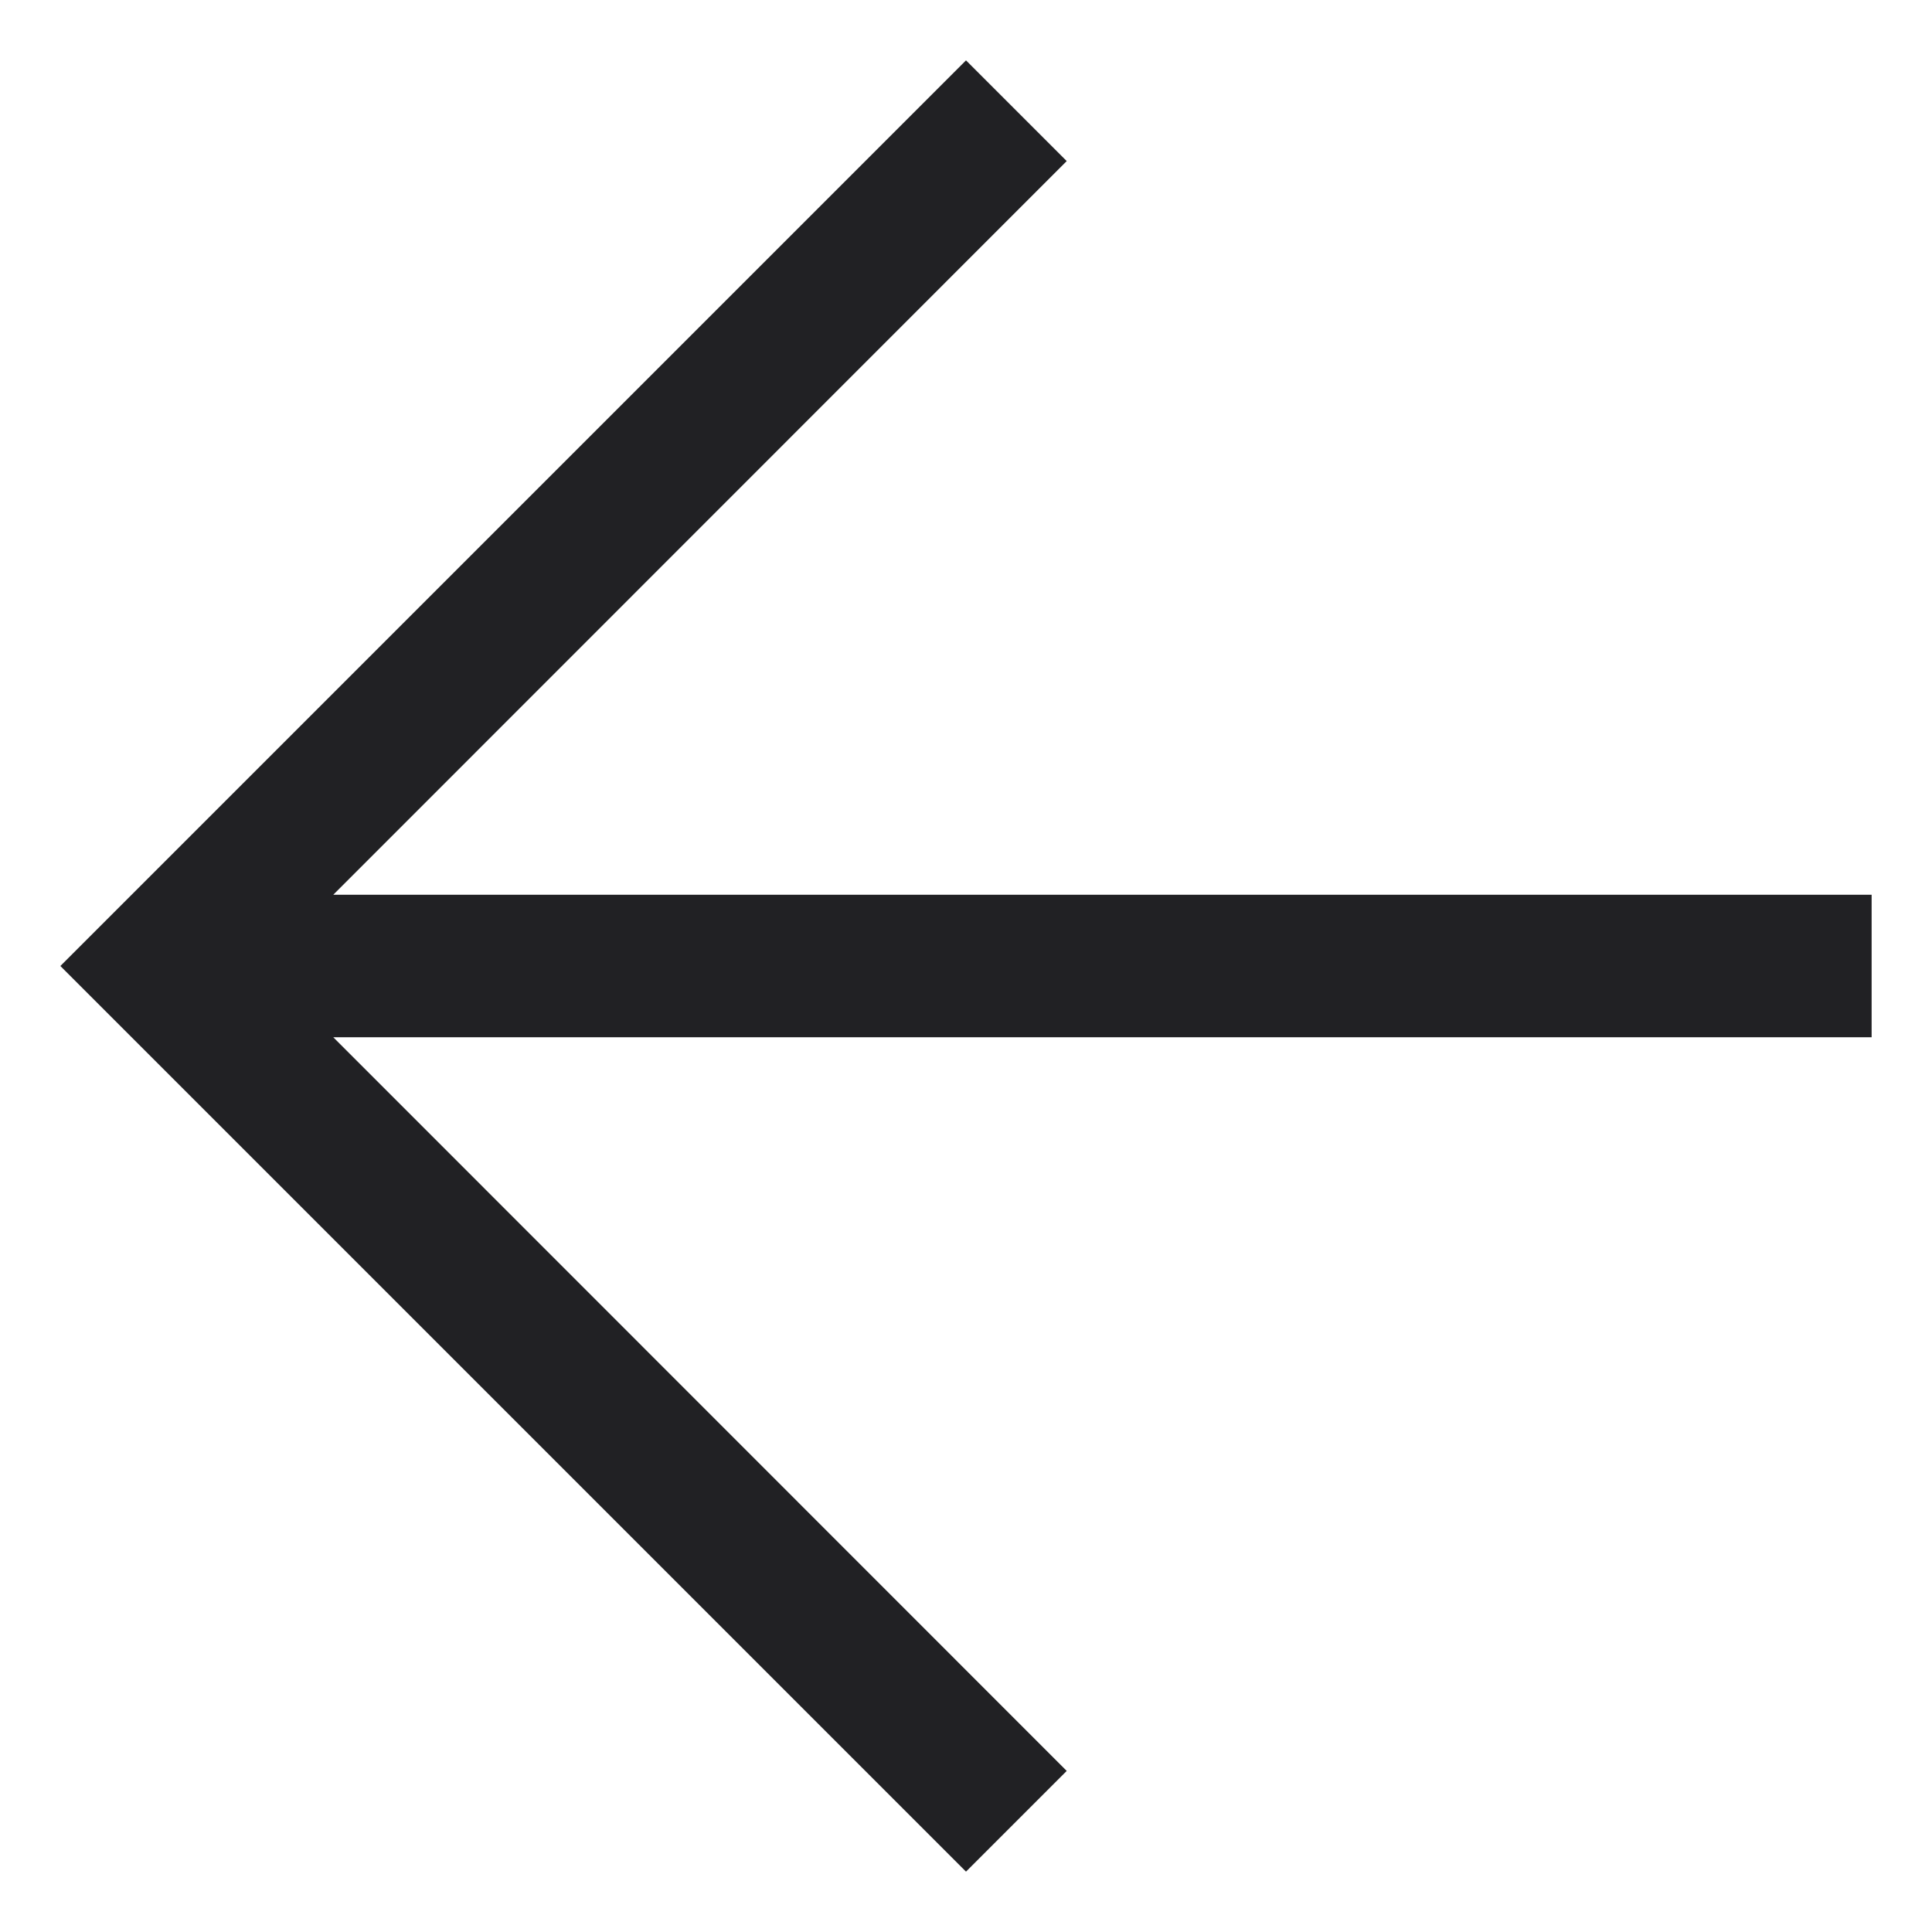
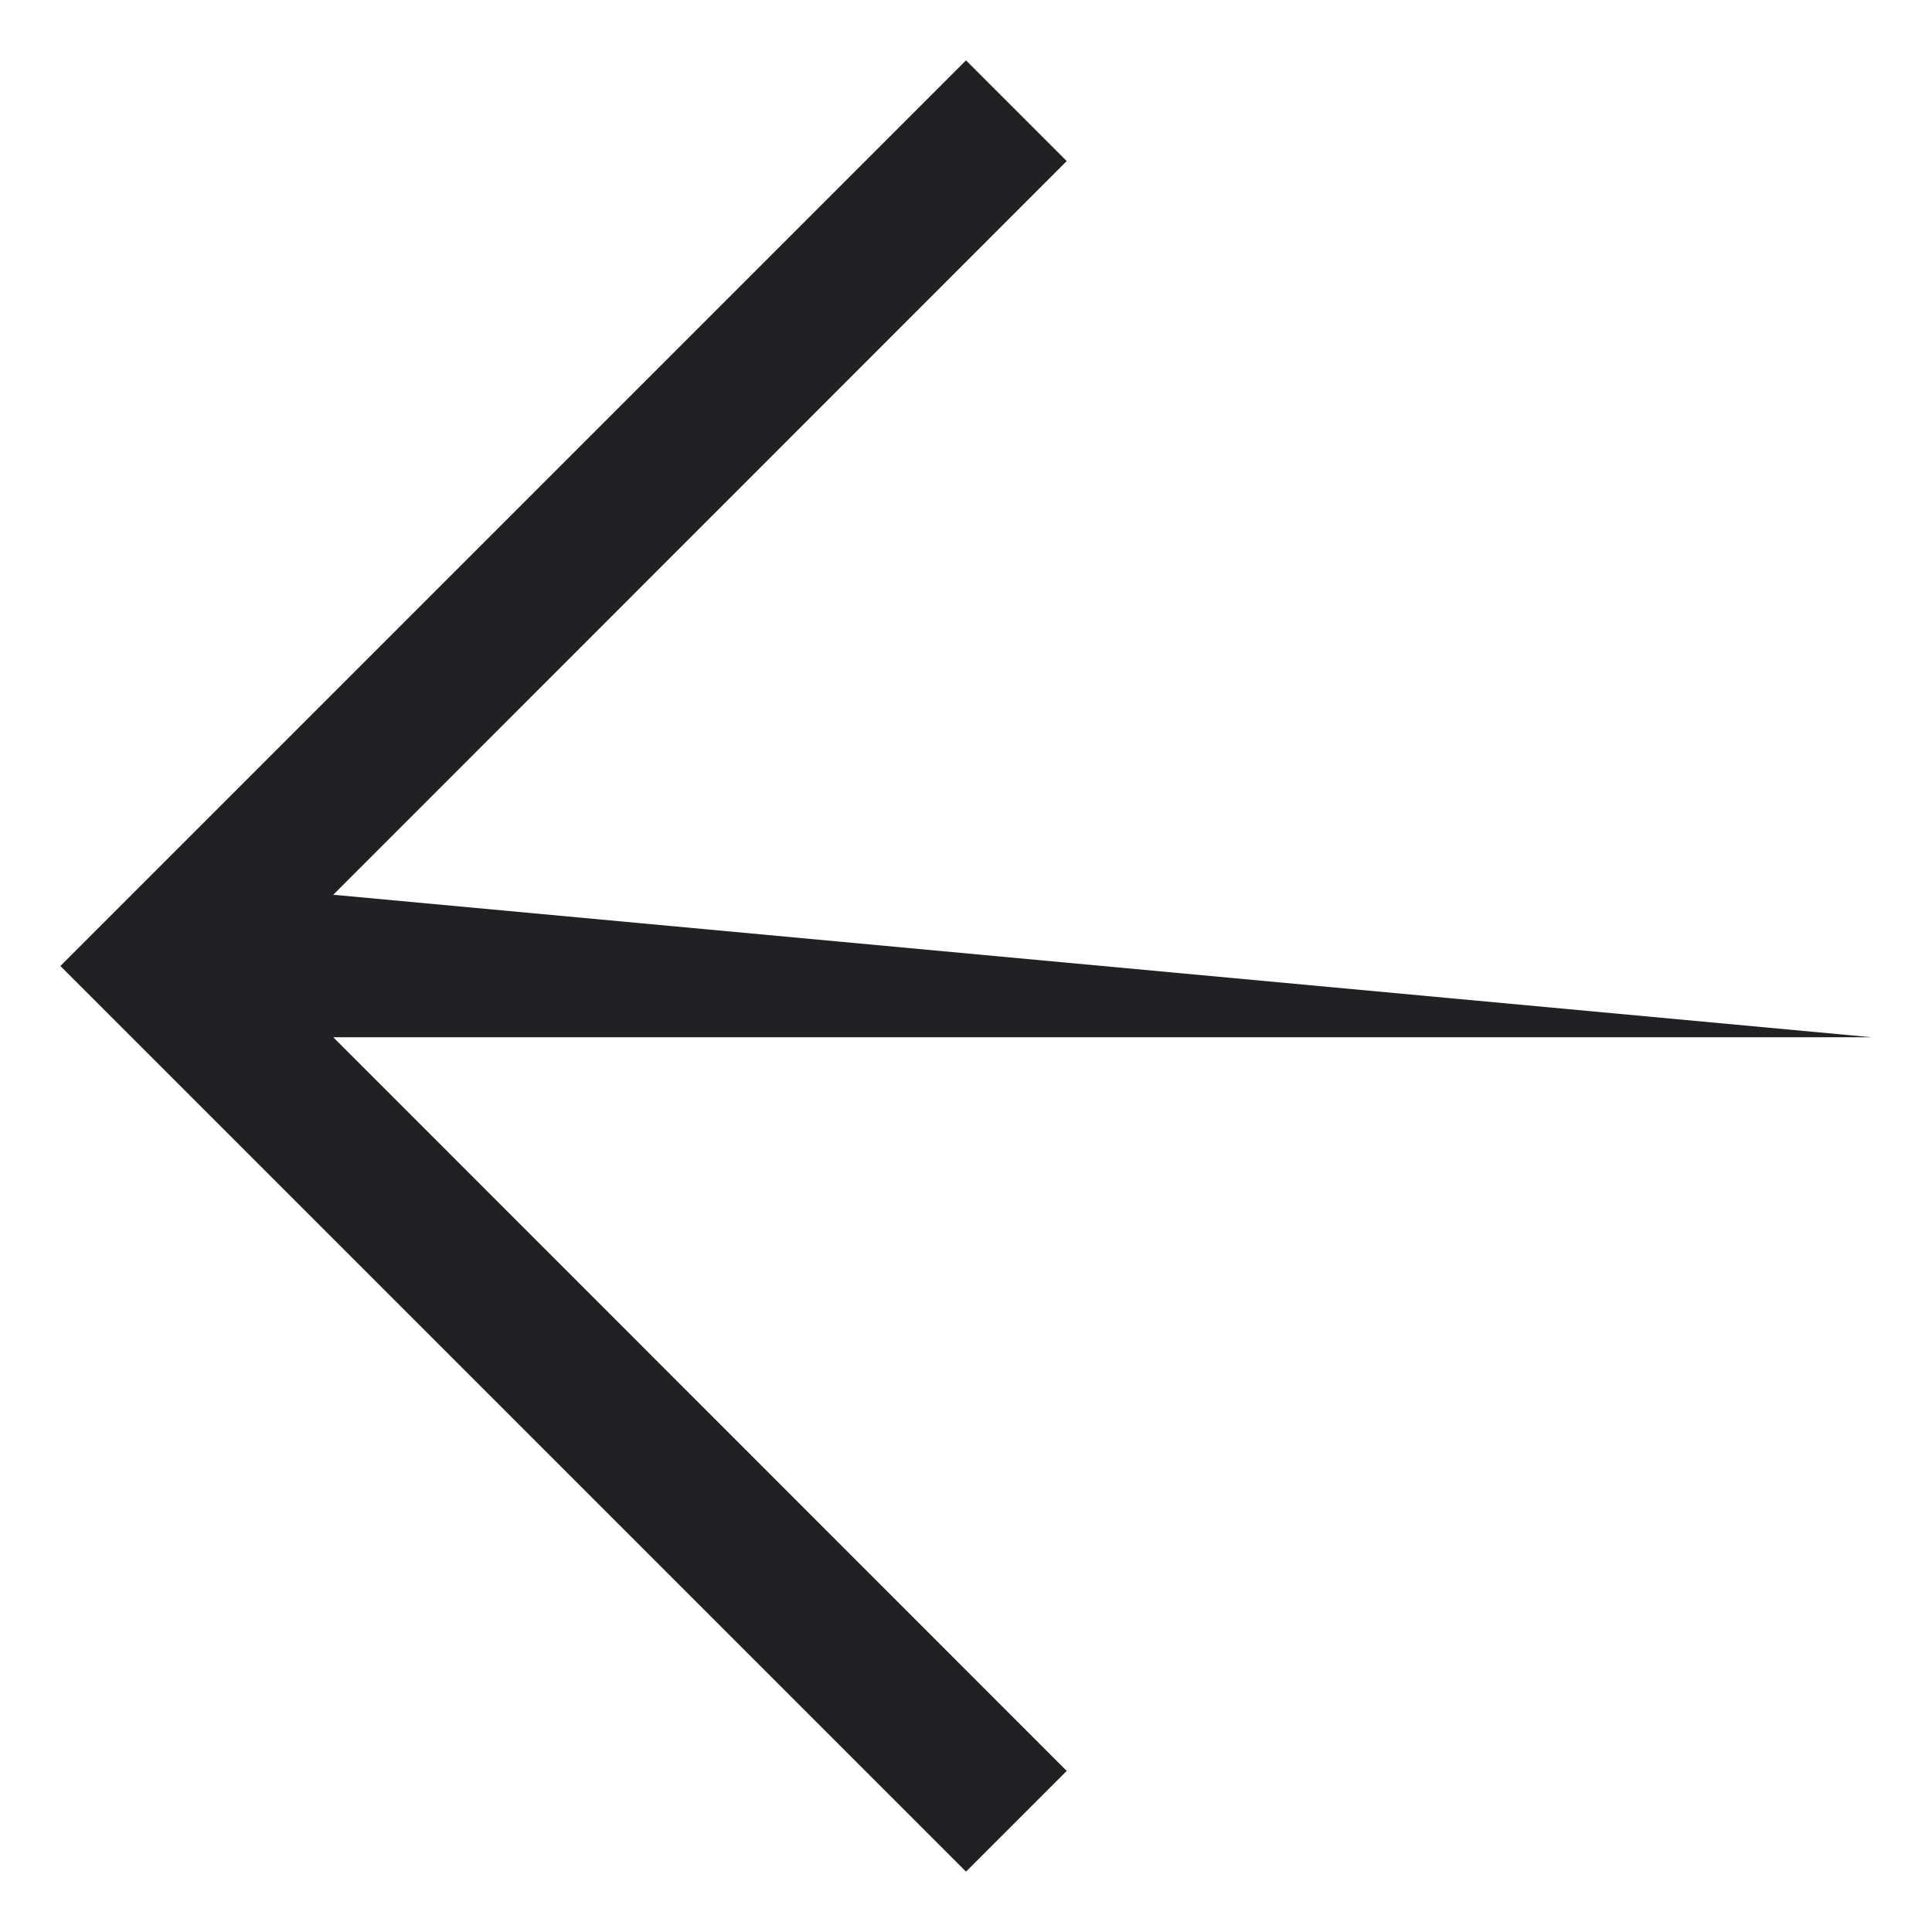
<svg xmlns="http://www.w3.org/2000/svg" width="8" height="8" viewBox="0 0 8 8" fill="none">
-   <path fill-rule="evenodd" clip-rule="evenodd" d="M1.38 4.295L4.417 7.333L4 7.75L0.459 4.209L0.25 4L0.459 3.791L4 0.25L4.417 0.667L1.38 3.705L7.75 3.705L7.75 4.295L1.38 4.295Z" fill="#212124" />
+   <path fill-rule="evenodd" clip-rule="evenodd" d="M1.38 4.295L4.417 7.333L4 7.75L0.459 4.209L0.25 4L0.459 3.791L4 0.25L4.417 0.667L1.38 3.705L7.75 4.295L1.38 4.295Z" fill="#212124" />
</svg>